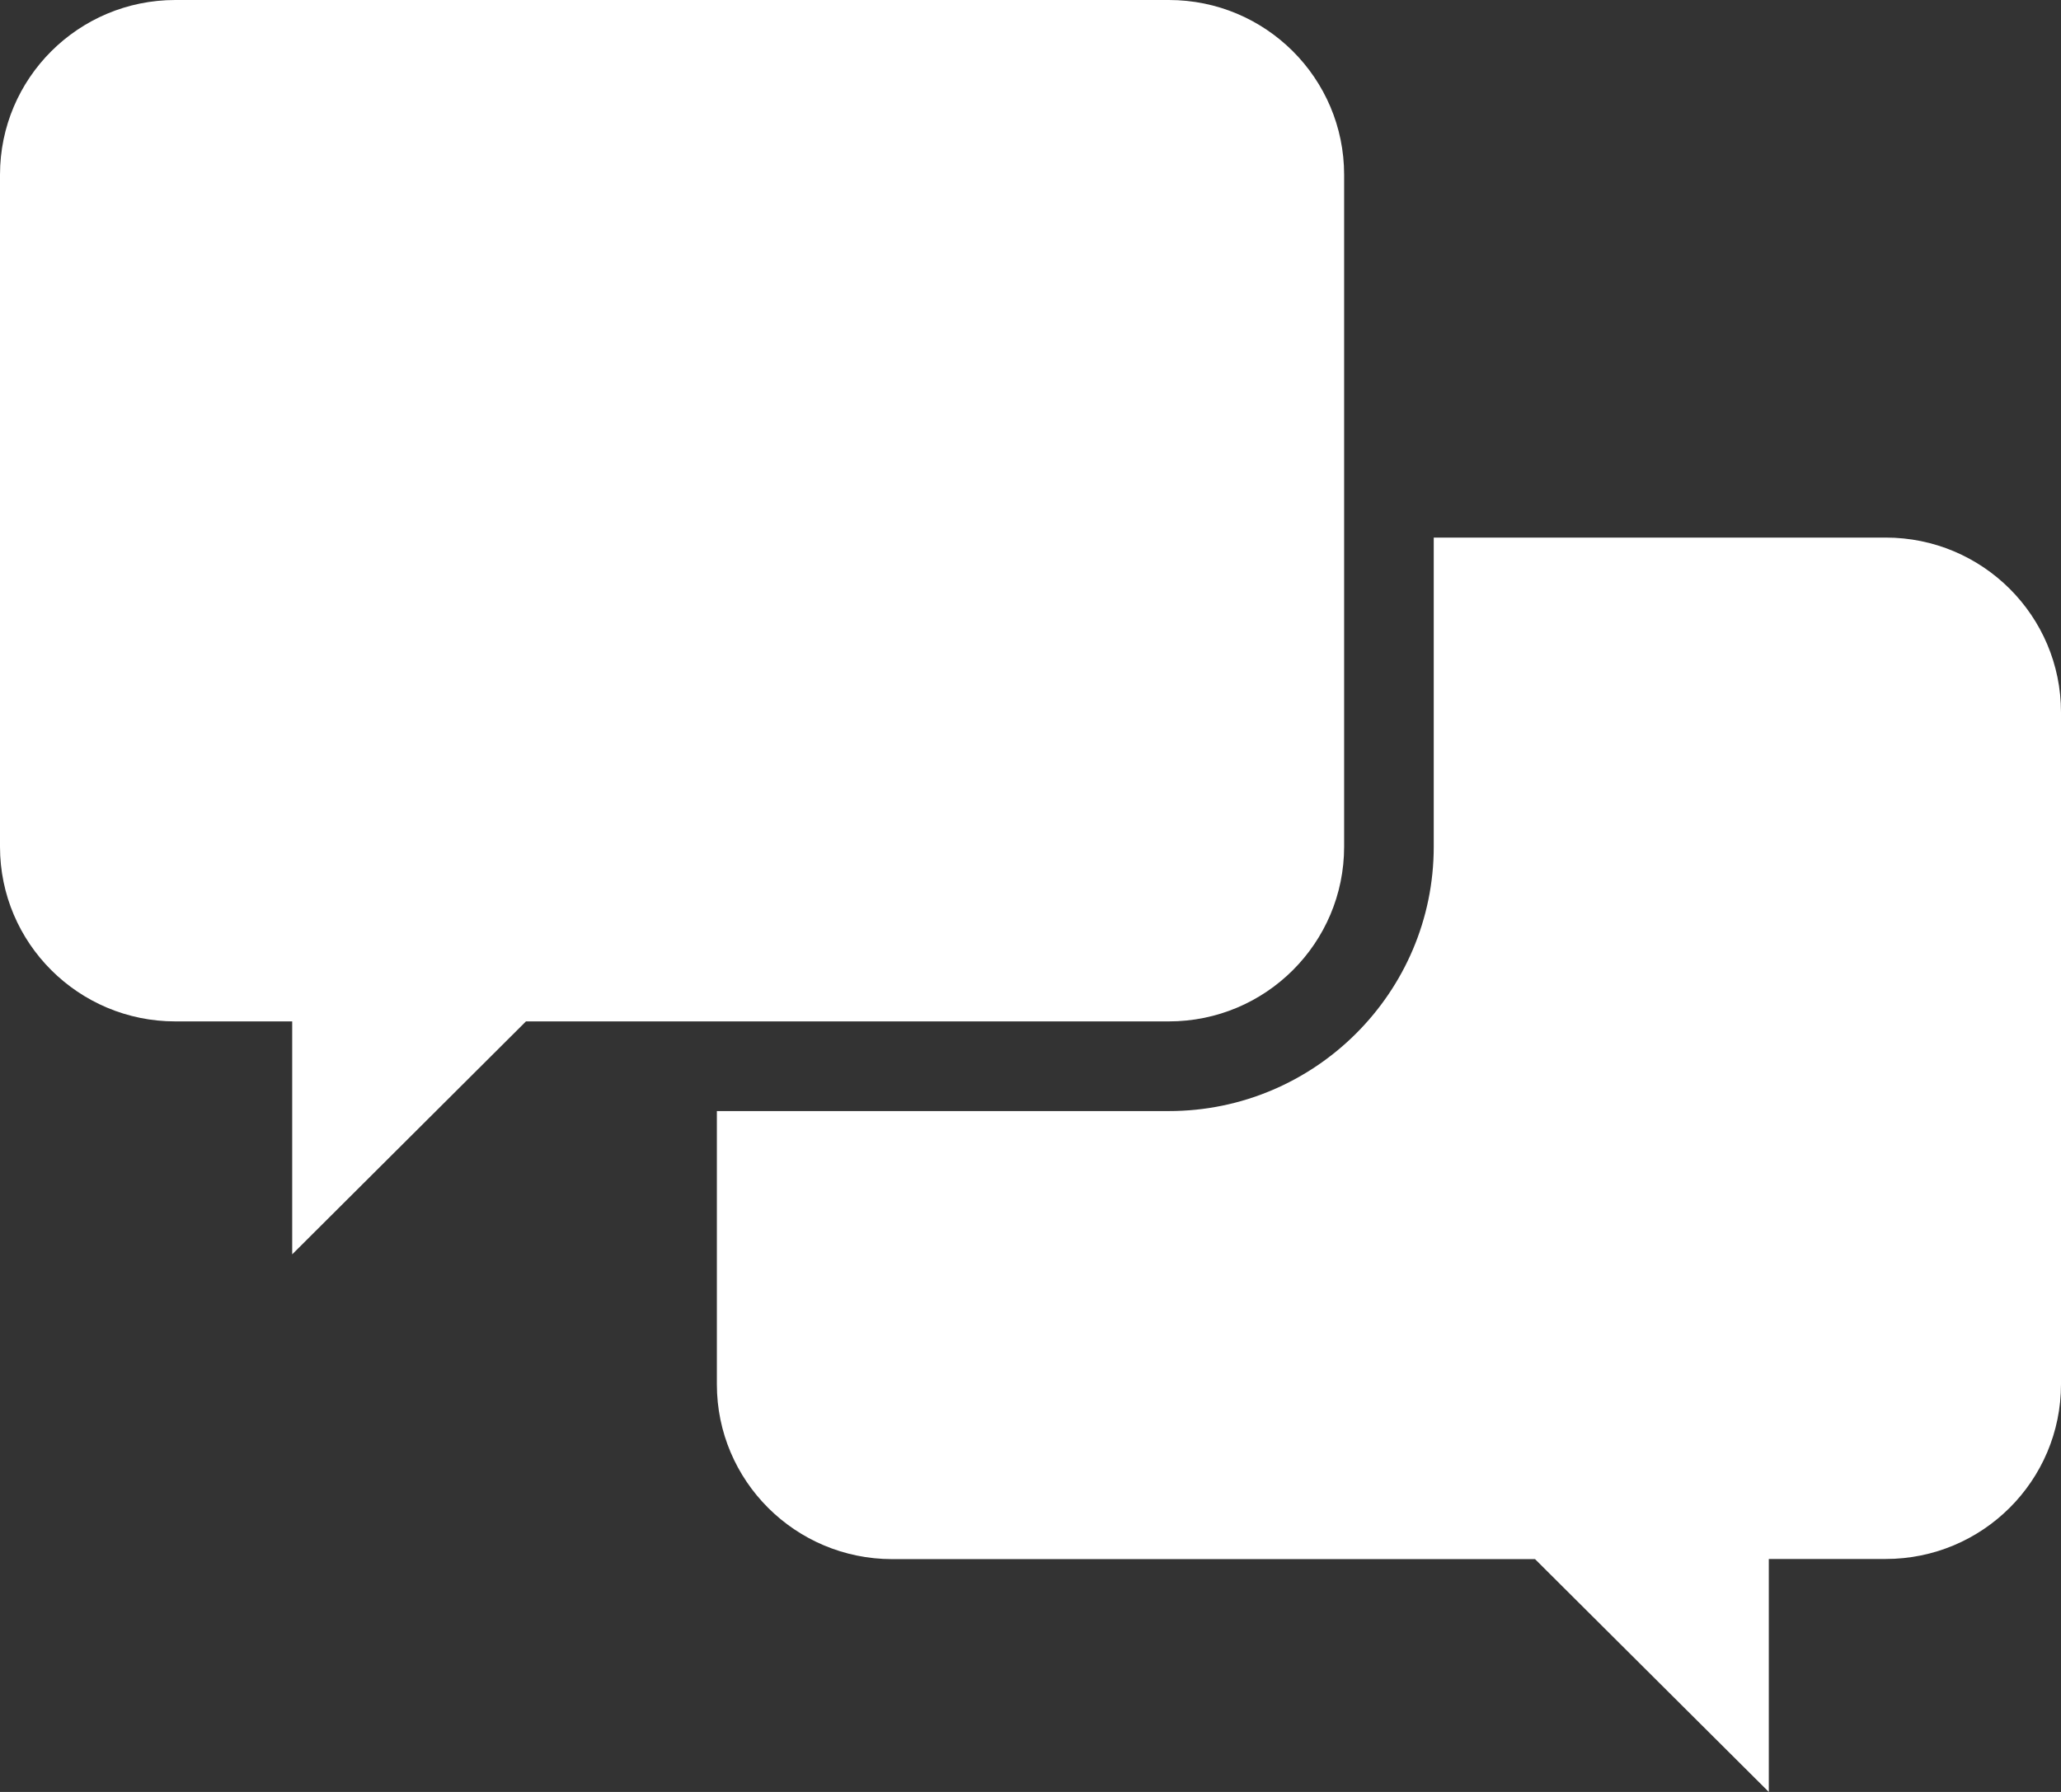
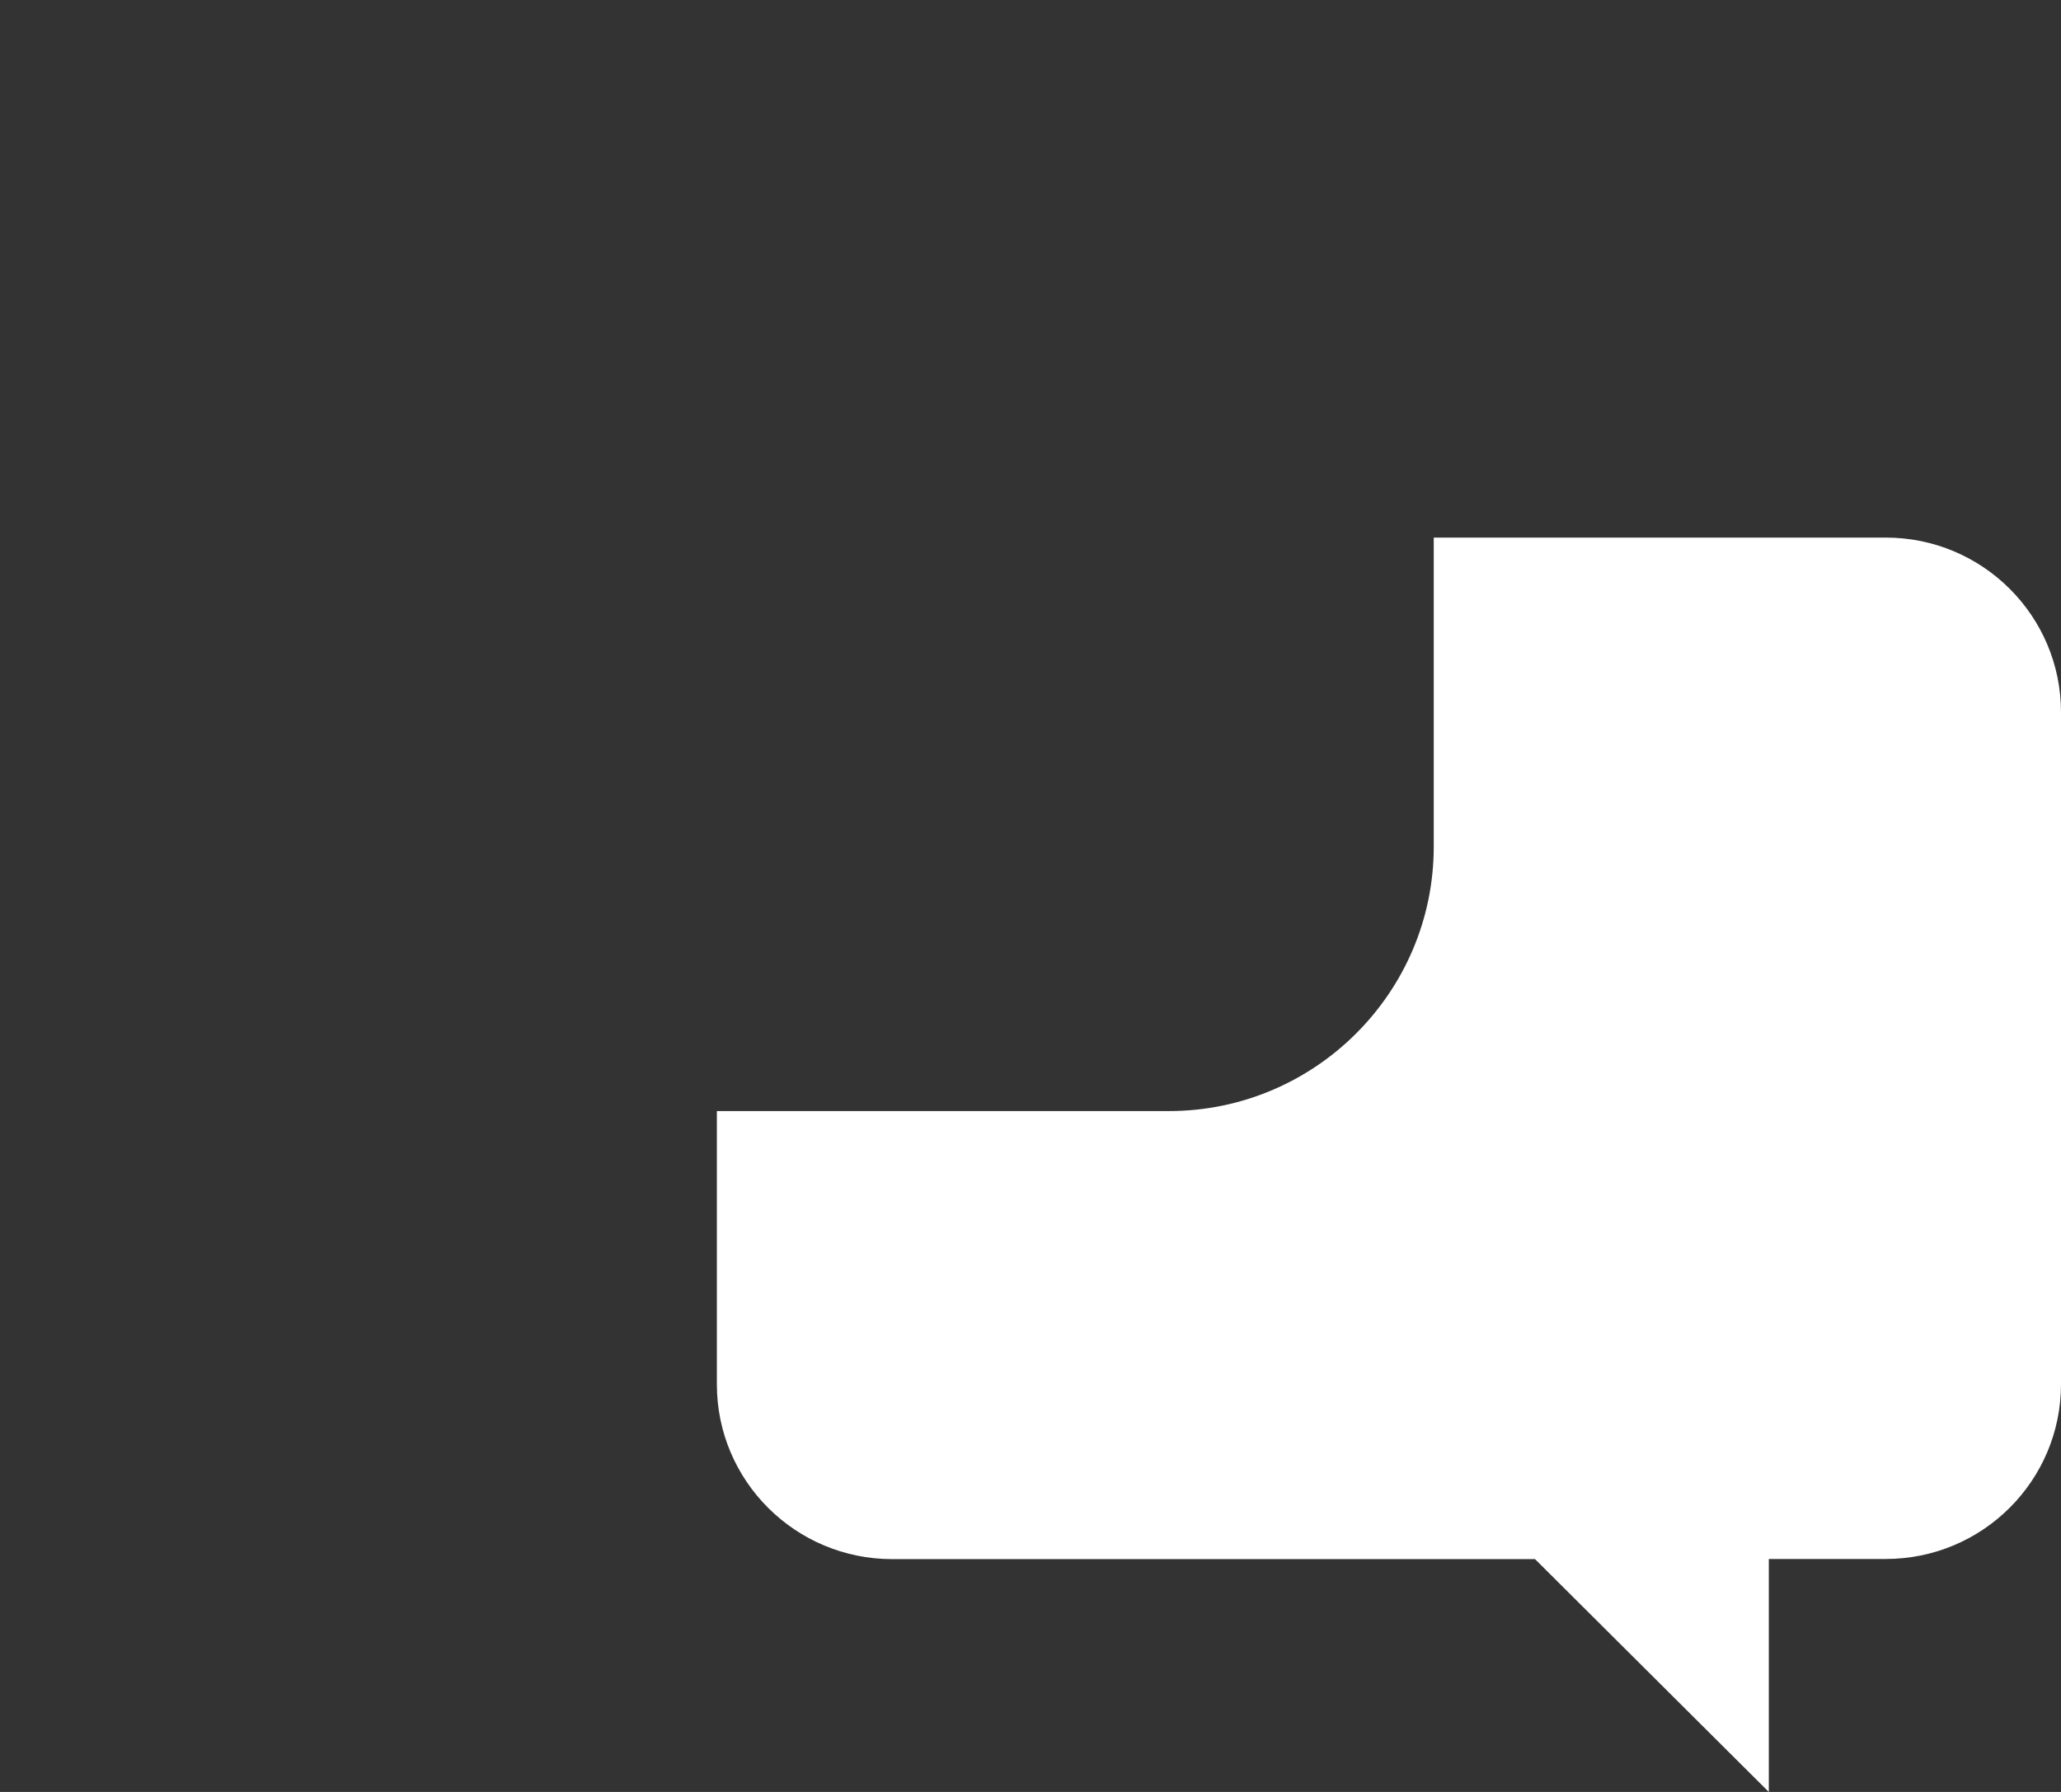
<svg xmlns="http://www.w3.org/2000/svg" version="1.1" id="Layer_1" x="0px" y="0px" width="28.75px" height="25px" viewBox="0 0 28.75 25" enable-background="new 0 0 28.75 25" xml:space="preserve">
  <rect x="0" y="0" width="28.75" height="25" fill="#333333" stroke="none" />
  <g>
    <path fill="#FFFFFF" d="M26.305,7.5H20v4.313c0,2.033-1.658,3.688-3.695,3.688H10v3.813c0,1.346,1.095,2.438,2.446,2.438h8.967   L24.674,25v-3.25h1.631c1.351,0,2.445-1.092,2.445-2.438V9.938C28.75,8.591,27.655,7.5,26.305,7.5z" />
-     <path fill="#FFFFFF" d="M2.446,14.25h1.63v3.25l3.261-3.25H8.75h0.625H10h6.305c1.351,0,2.445-1.092,2.445-2.438V7.5V6.875V6.25   V2.438C18.75,1.091,17.655,0,16.305,0H2.446C1.095,0,0,1.091,0,2.438v9.375C0,13.158,1.095,14.25,2.446,14.25z" />
  </g>
</svg>